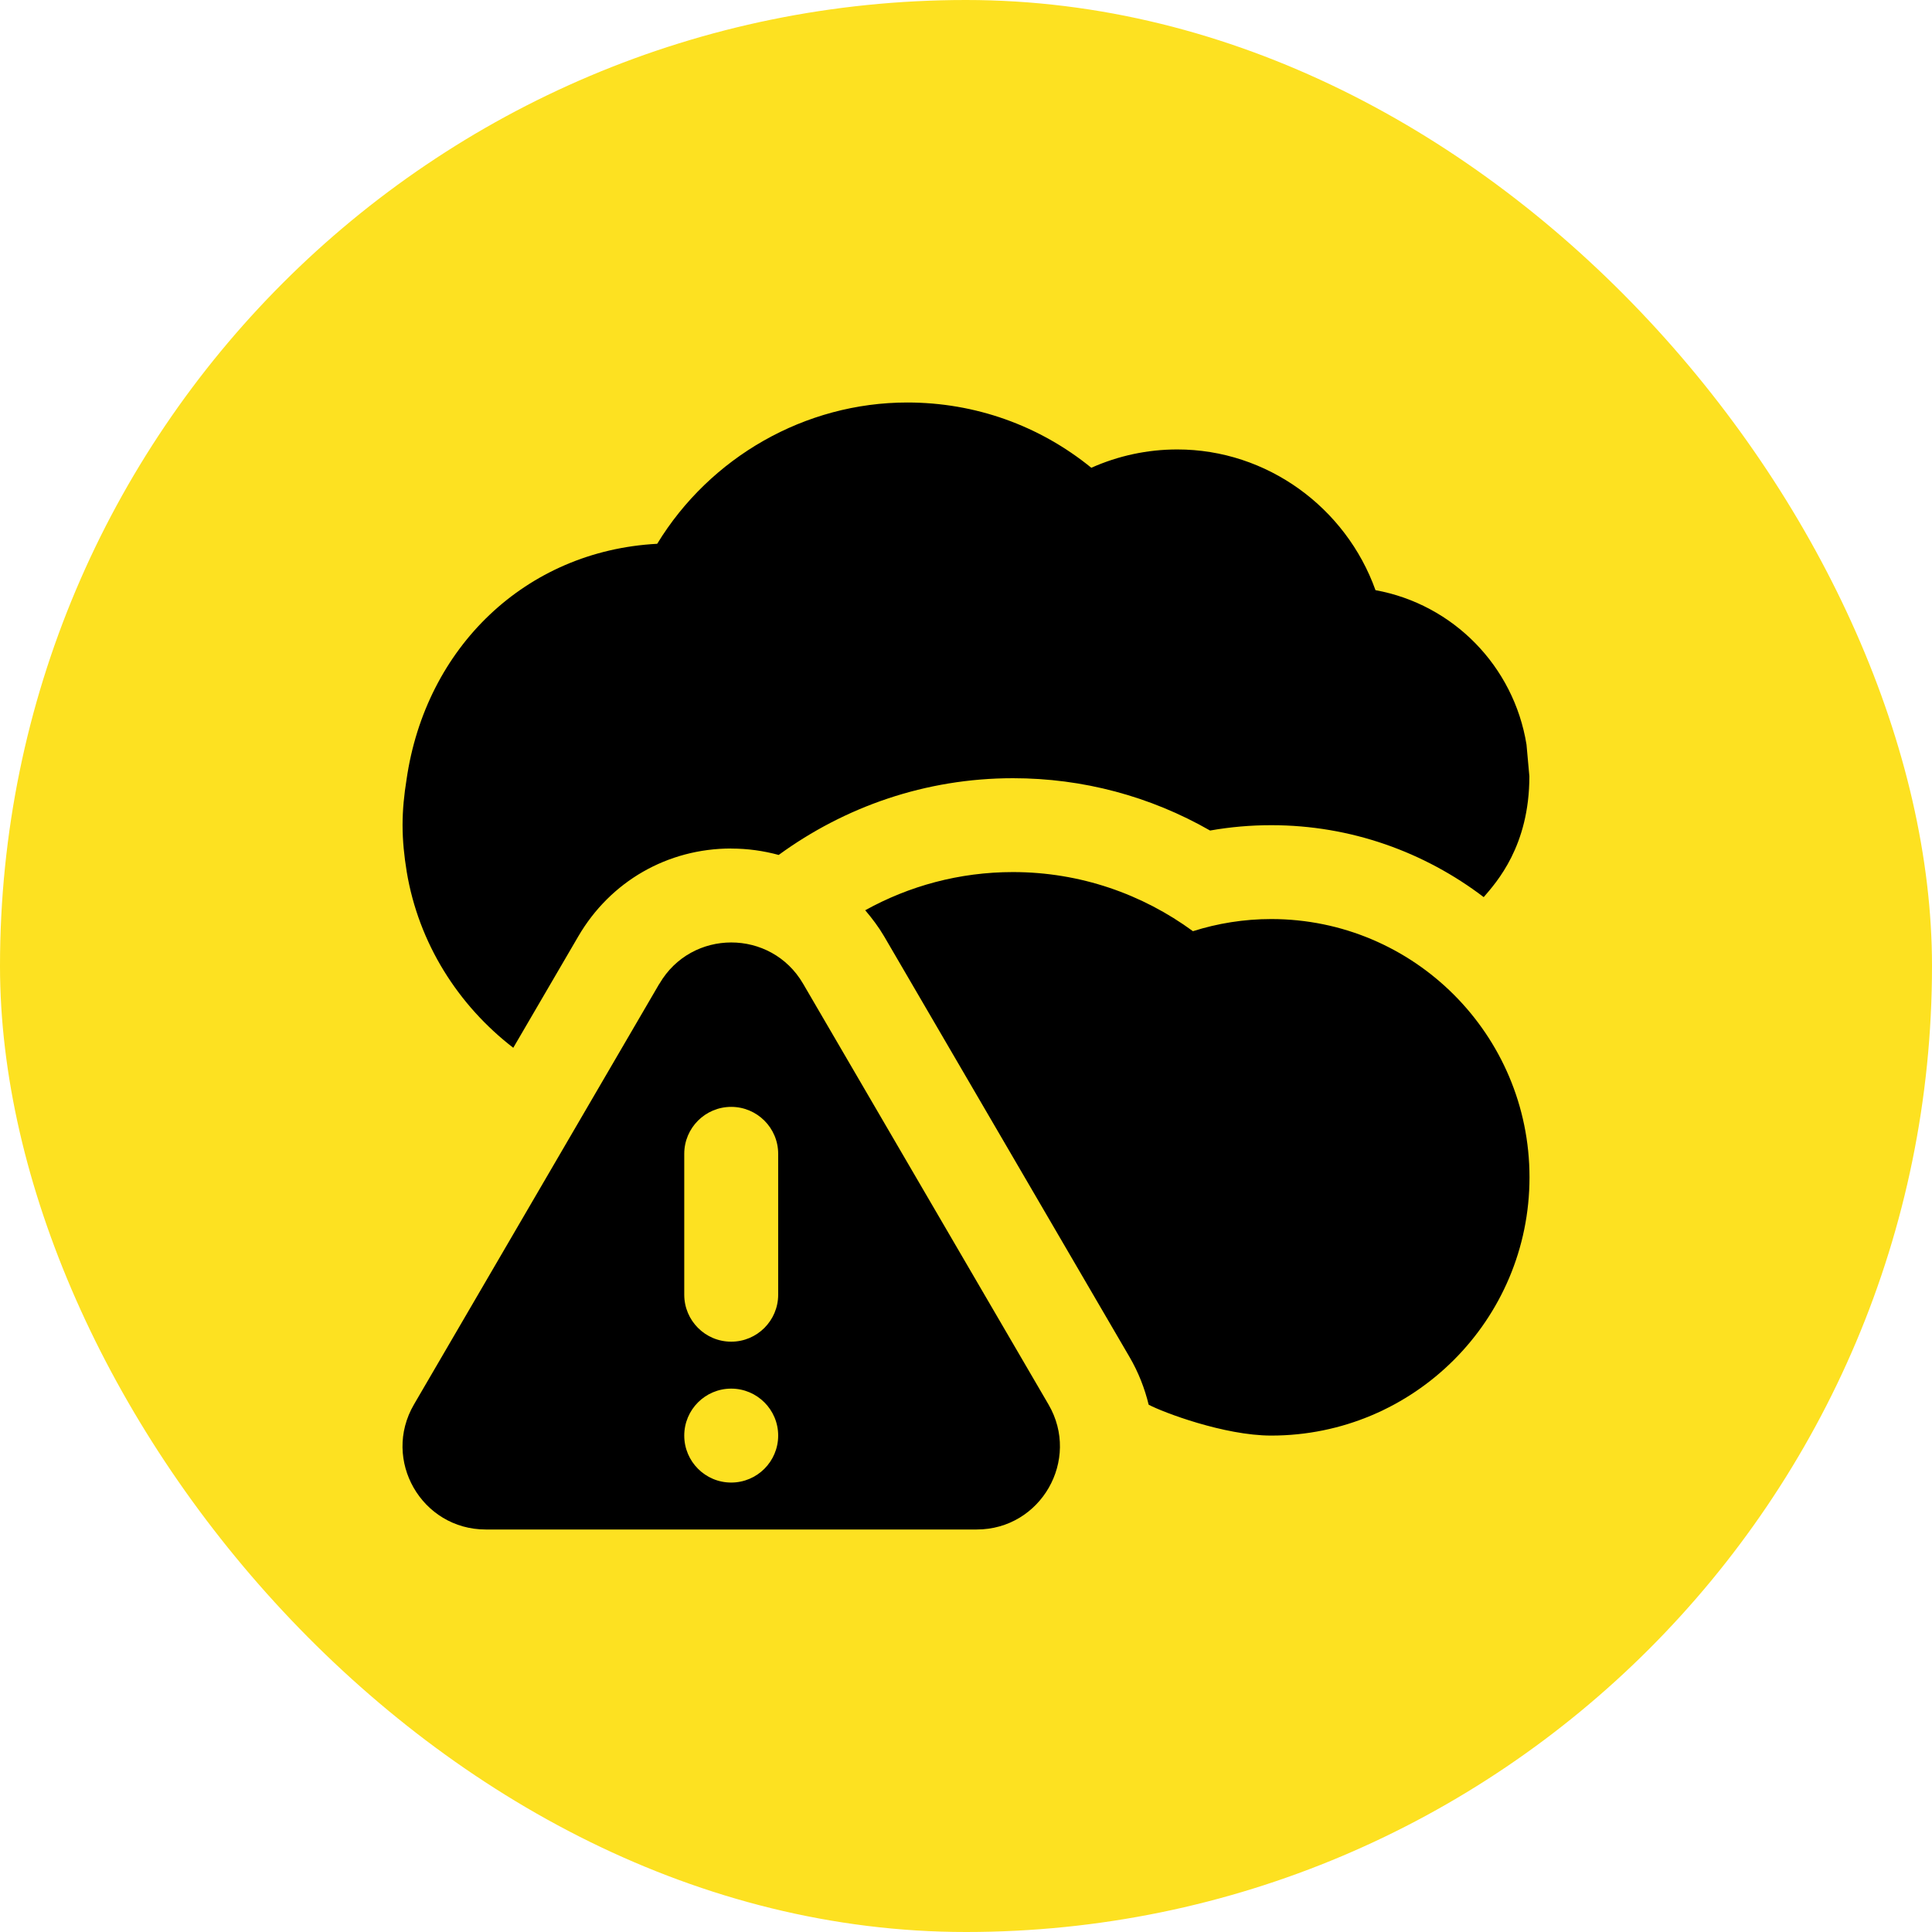
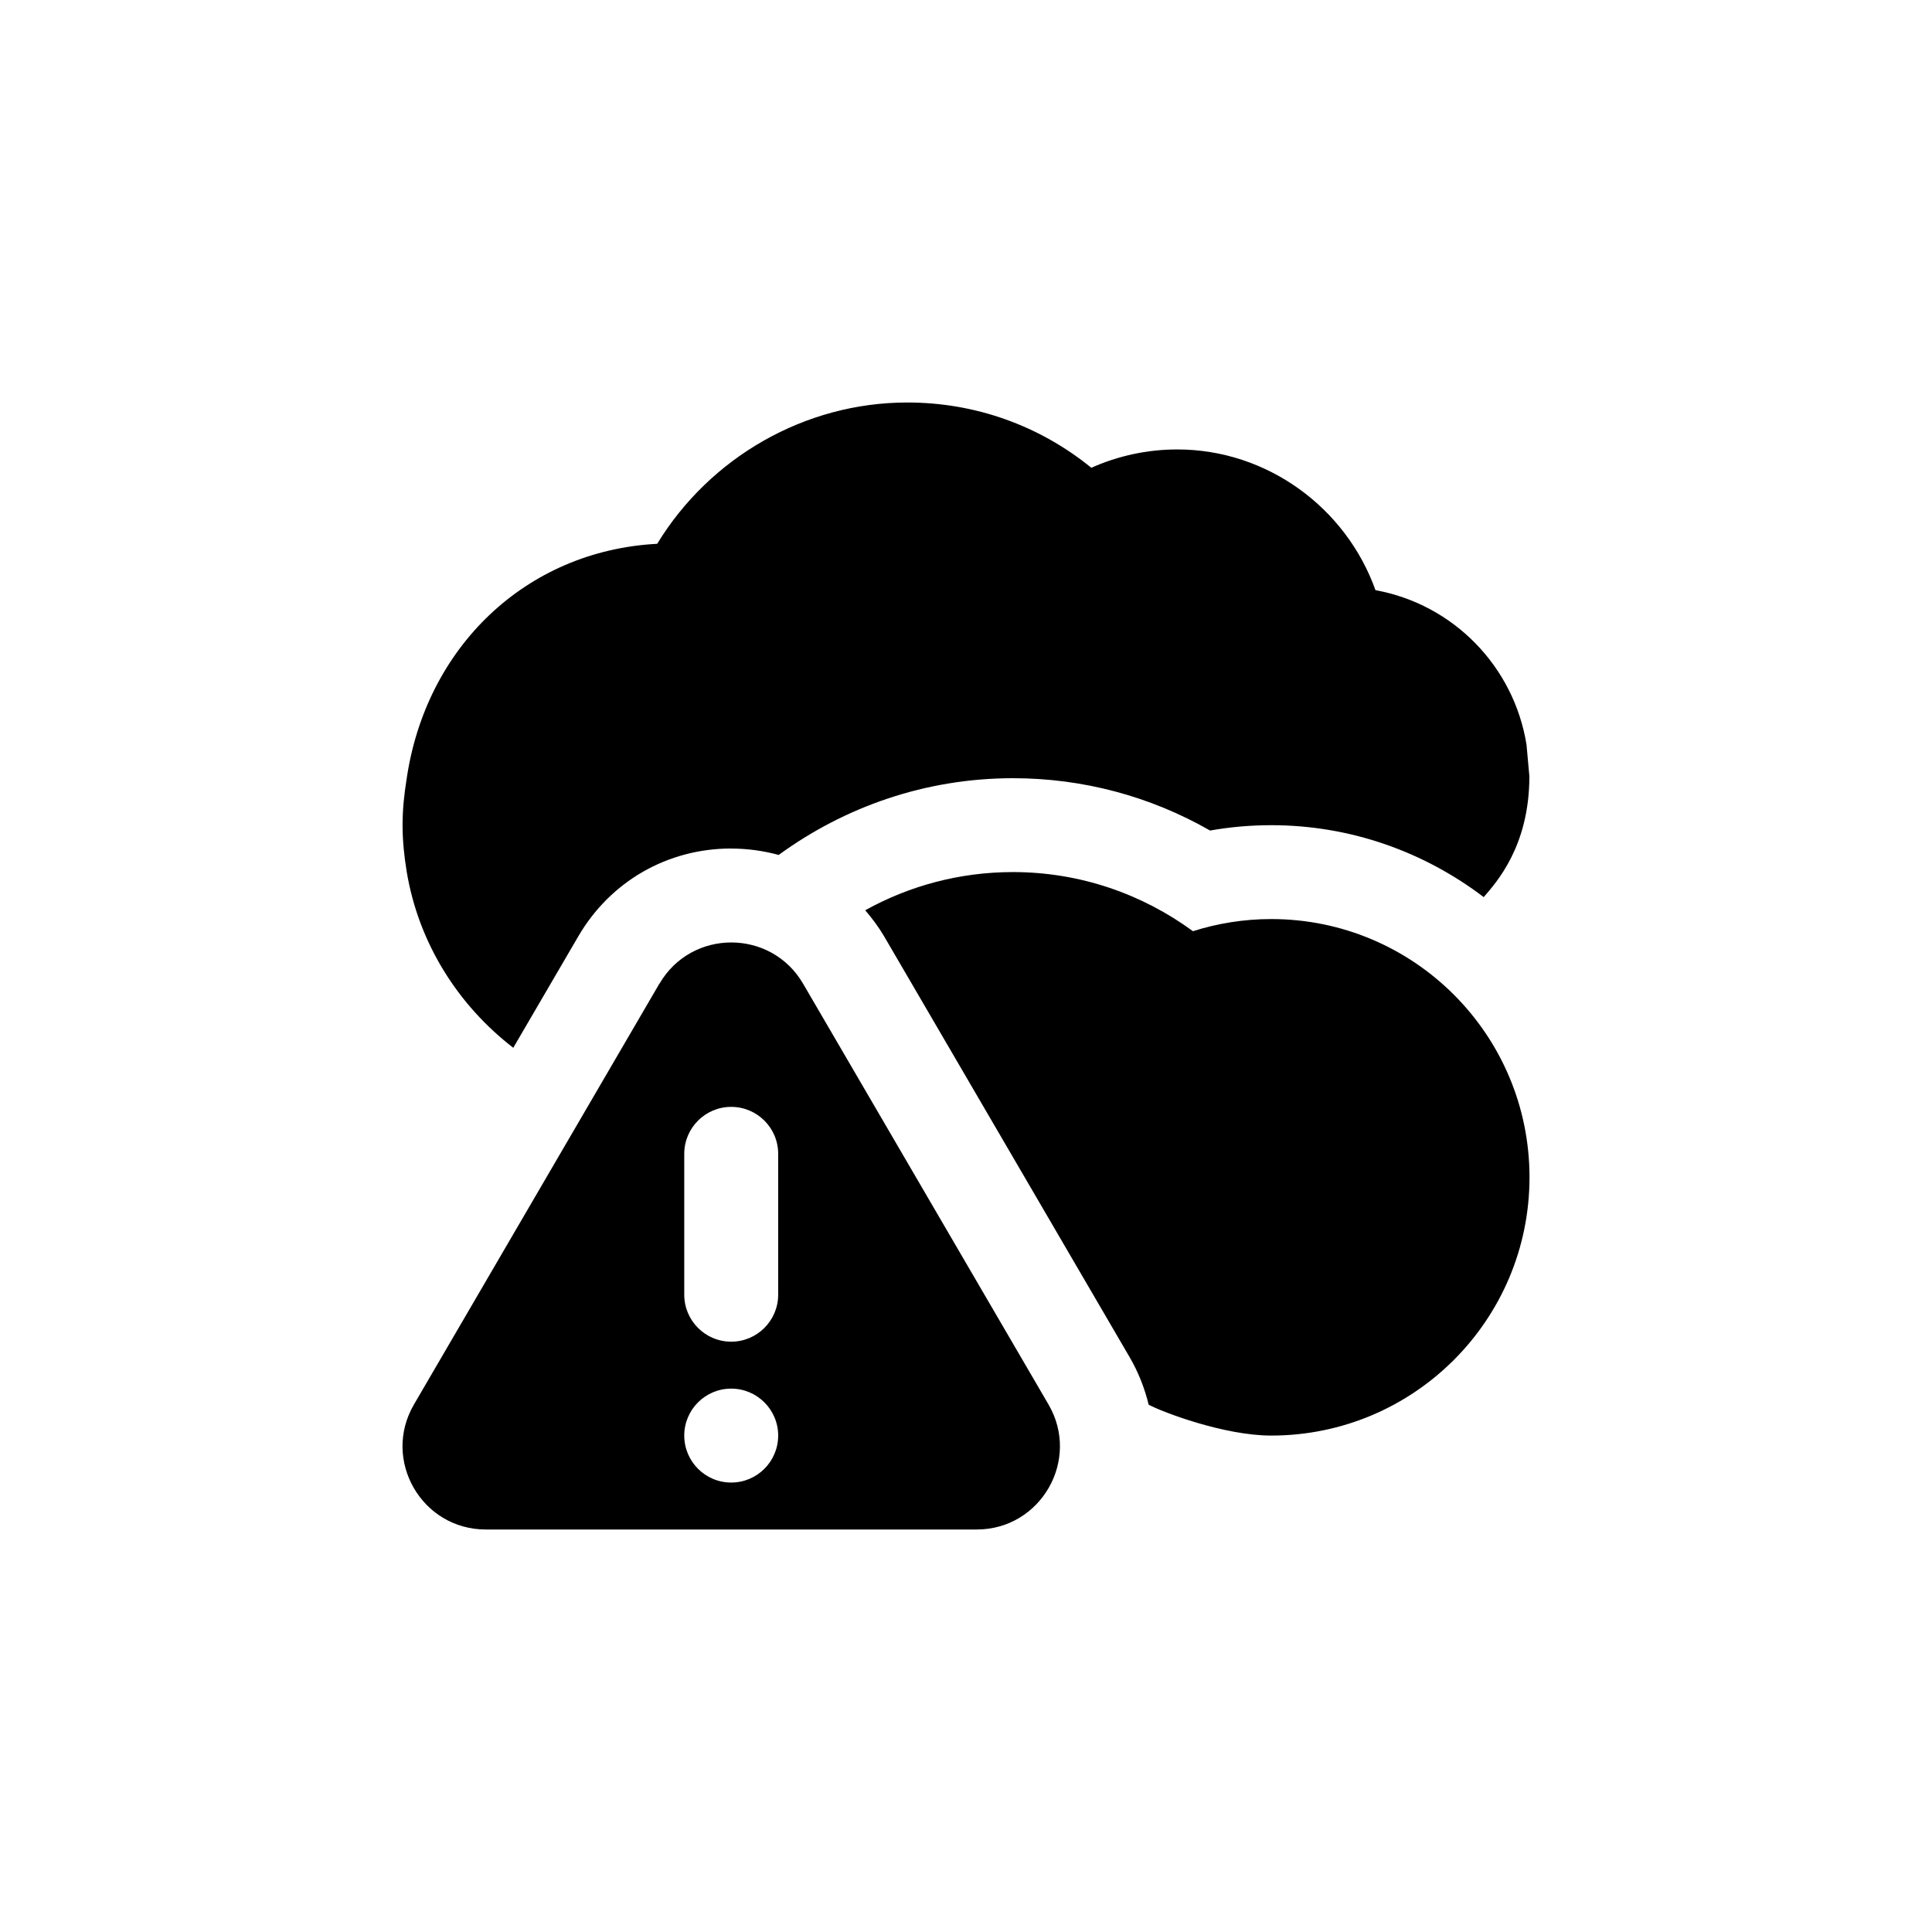
<svg xmlns="http://www.w3.org/2000/svg" width="60" height="60" viewBox="0 0 60 60" fill="none">
-   <rect width="60" height="60" rx="30" fill="#FDE121" />
  <path d="M20.477 30.55L12.856 43.617C11.851 45.339 13.094 47.5 15.087 47.5H30.331C32.325 47.5 33.566 45.337 32.562 43.617L24.941 30.55C23.945 28.842 21.476 28.842 20.48 30.55H20.477ZM22.708 46.042C21.903 46.042 21.25 45.388 21.25 44.583C21.25 43.778 21.903 43.125 22.708 43.125C23.513 43.125 24.167 43.778 24.167 44.583C24.167 45.388 23.513 46.042 22.708 46.042ZM21.25 40.208V35.833C21.25 35.028 21.903 34.375 22.708 34.375C23.513 34.375 24.167 35.028 24.167 35.833V40.208C24.167 41.013 23.513 41.667 22.708 41.667C21.903 41.667 21.25 41.013 21.25 40.208ZM47.5 36.562C47.5 40.993 43.91 44.583 39.479 44.583C38.021 44.583 36.109 43.858 35.673 43.624C35.549 43.116 35.355 42.617 35.081 42.147L27.458 29.08C27.286 28.787 27.085 28.521 26.87 28.269C28.23 27.515 29.793 27.083 31.458 27.083C33.551 27.083 35.48 27.77 37.048 28.919C37.815 28.676 38.632 28.542 39.479 28.542C43.91 28.542 47.5 32.132 47.5 36.562ZM22.708 26.351C20.731 26.351 18.955 27.371 17.959 29.08L15.94 32.54C14.227 31.219 13 29.296 12.63 27.067V27.064C12.553 26.595 12.502 26.115 12.502 25.623C12.502 25.142 12.551 24.674 12.625 24.213C13.215 20.108 16.325 17.104 20.41 16.888C22.052 14.195 25.004 12.5 28.177 12.5C30.283 12.5 32.275 13.212 33.892 14.527C34.728 14.154 35.634 13.958 36.562 13.958C39.354 13.958 41.801 15.767 42.717 18.328C45.133 18.768 47.014 20.692 47.407 23.124C47.41 23.142 47.496 24.108 47.496 24.108C47.496 26.28 46.473 27.401 46.078 27.861C44.242 26.465 41.96 25.627 39.481 25.627C38.842 25.627 38.208 25.682 37.58 25.793C35.717 24.727 33.625 24.168 31.46 24.168C28.74 24.168 26.229 25.059 24.183 26.551C23.712 26.423 23.217 26.353 22.71 26.353L22.708 26.351Z" fill="black" />
</svg>